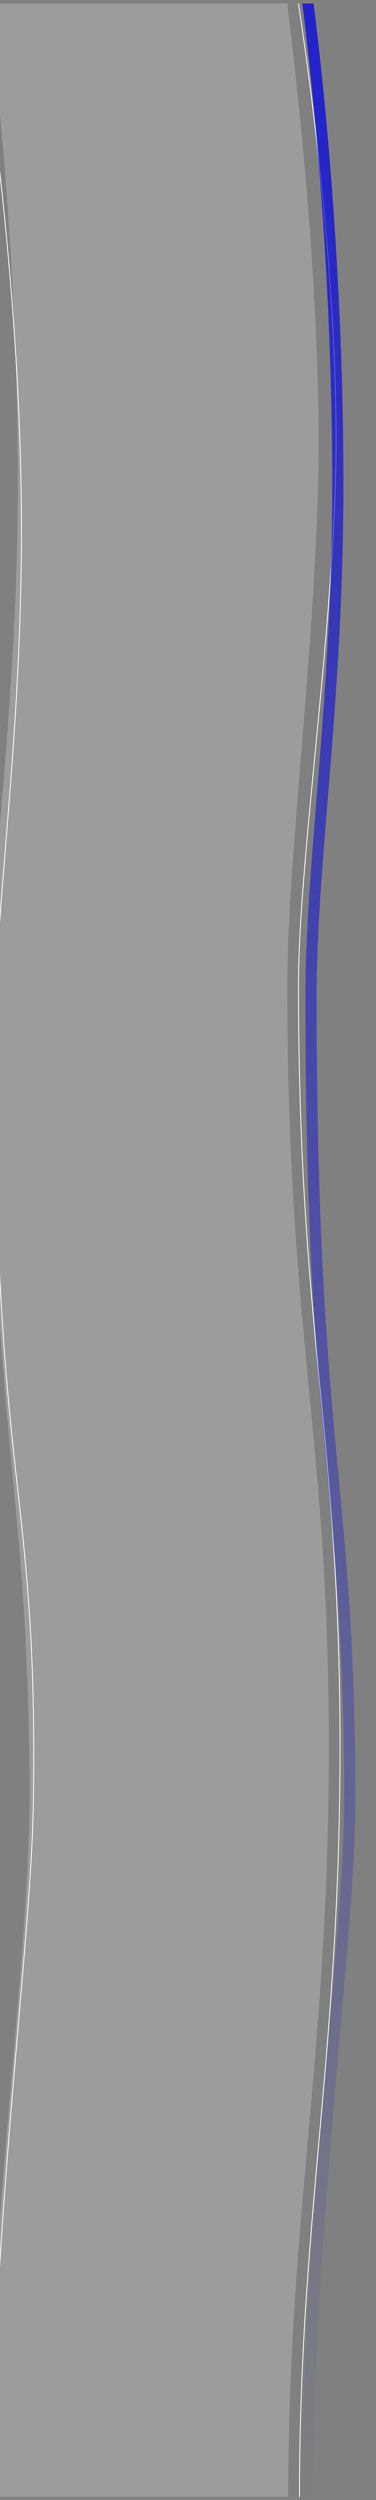
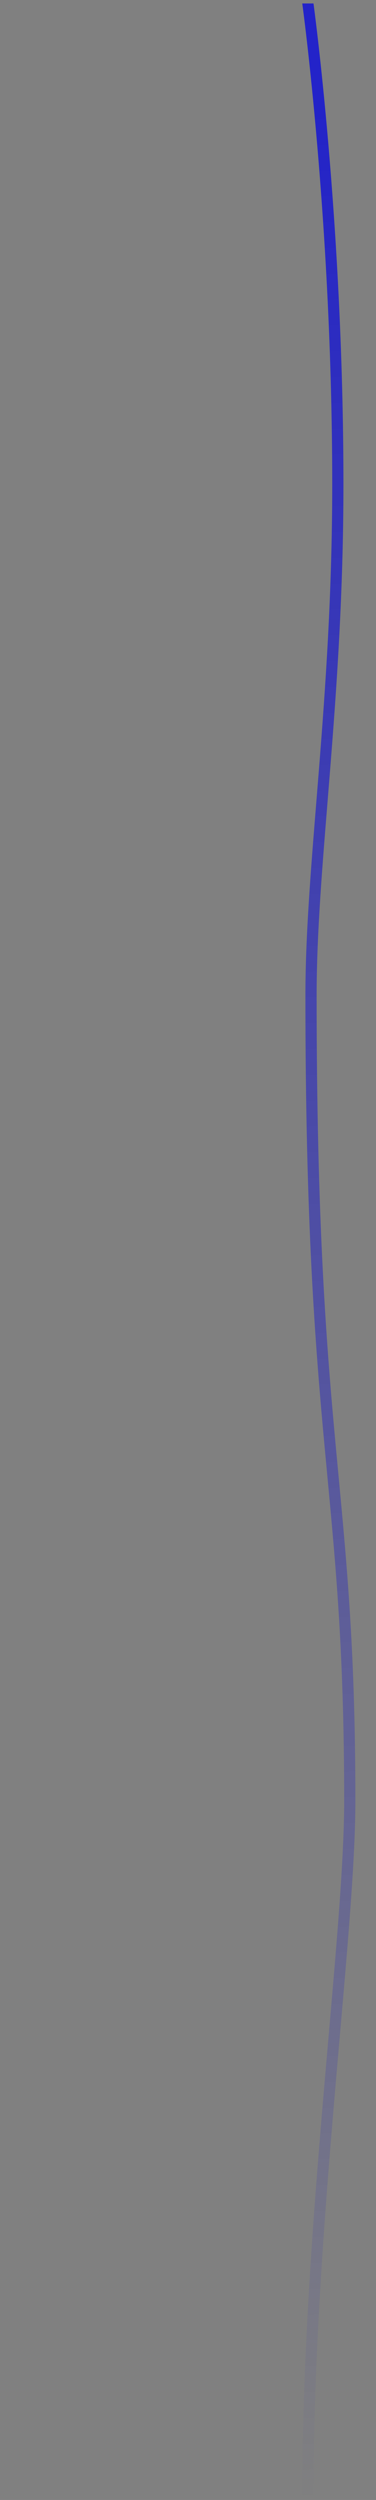
<svg xmlns="http://www.w3.org/2000/svg" viewBox="0 0 307 2036" fill="none">
  <rect x="0" y="0" width="307" height="2036" fill="#808080" stroke="none" />
-   <path opacity=".22" d="M-7.38 810.71c0-108.59 21.89-240.22 21.89-416.31C14.51 180.54-9.95 2.82-9.95 2.82h244.52c-.45 0 25.43 188.36 25.52 357.96.08 143.16-25.52 336.23-25.52 441.79 0 282.6 33.91 367.69 33.91 619.42 0 251.73-33.12 383.23-33.12 611.4H-9.95c0-220.73 35.9-443.11 34.14-587.78-3.16-260.55-31.57-264.41-31.57-634.89v-.01Z" fill="#fff" />
-   <path d="M-6.64 2033.38c0-220.73 32.13-449.44 33.88-565.11 3.95-260.52-31.61-250.8-31.61-621.28 0-108.59 21.89-240.22 21.89-416.31 0-213.86-36.27-428.64-36.27-428.64M243.72 2.82c-.45 0 30.62 185.86 30.71 355.46.08 143.16-30.71 338.73-30.71 444.29 0 282.6 33.91 367.69 33.91 619.42 0 251.73-33.12 383.23-33.12 611.4" stroke="#fff" stroke-width=".7" stroke-miterlimit="10" />
-   <path d="M246.8 2.82s24.46 177.72 24.46 391.58c0 176.09-21.89 307.73-21.89 416.31 0 370.48 31.64 395.35 31.64 655.95 0 111.34-34.21 346-34.21 566.72h9.15c0-220.73 34.21-455.38 34.21-566.72 0-260.6-31.64-285.47-31.64-655.95 0-108.59 21.89-240.22 21.89-416.31.01-213.86-24.45-391.58-24.45-391.58h-9.16Z" fill="url(#a)" opacity=".73" />
+   <path d="M246.8 2.82s24.46 177.72 24.46 391.58c0 176.09-21.89 307.73-21.89 416.31 0 370.48 31.64 395.35 31.64 655.95 0 111.34-34.21 346-34.21 566.72h9.15c0-220.73 34.21-455.38 34.21-566.72 0-260.6-31.64-285.47-31.64-655.95 0-108.59 21.89-240.22 21.89-416.31.01-213.86-24.45-391.58-24.45-391.58Z" fill="url(#a)" opacity=".73" />
  <defs>
    <linearGradient id="a" x1="277.03" y1="2037.1" x2="245.56" y2="79.75" gradientUnits="userSpaceOnUse">
      <stop stop-color="#0000D9" stop-opacity="0" />
      <stop offset="1" stop-color="#0000E3" />
    </linearGradient>
  </defs>
</svg>